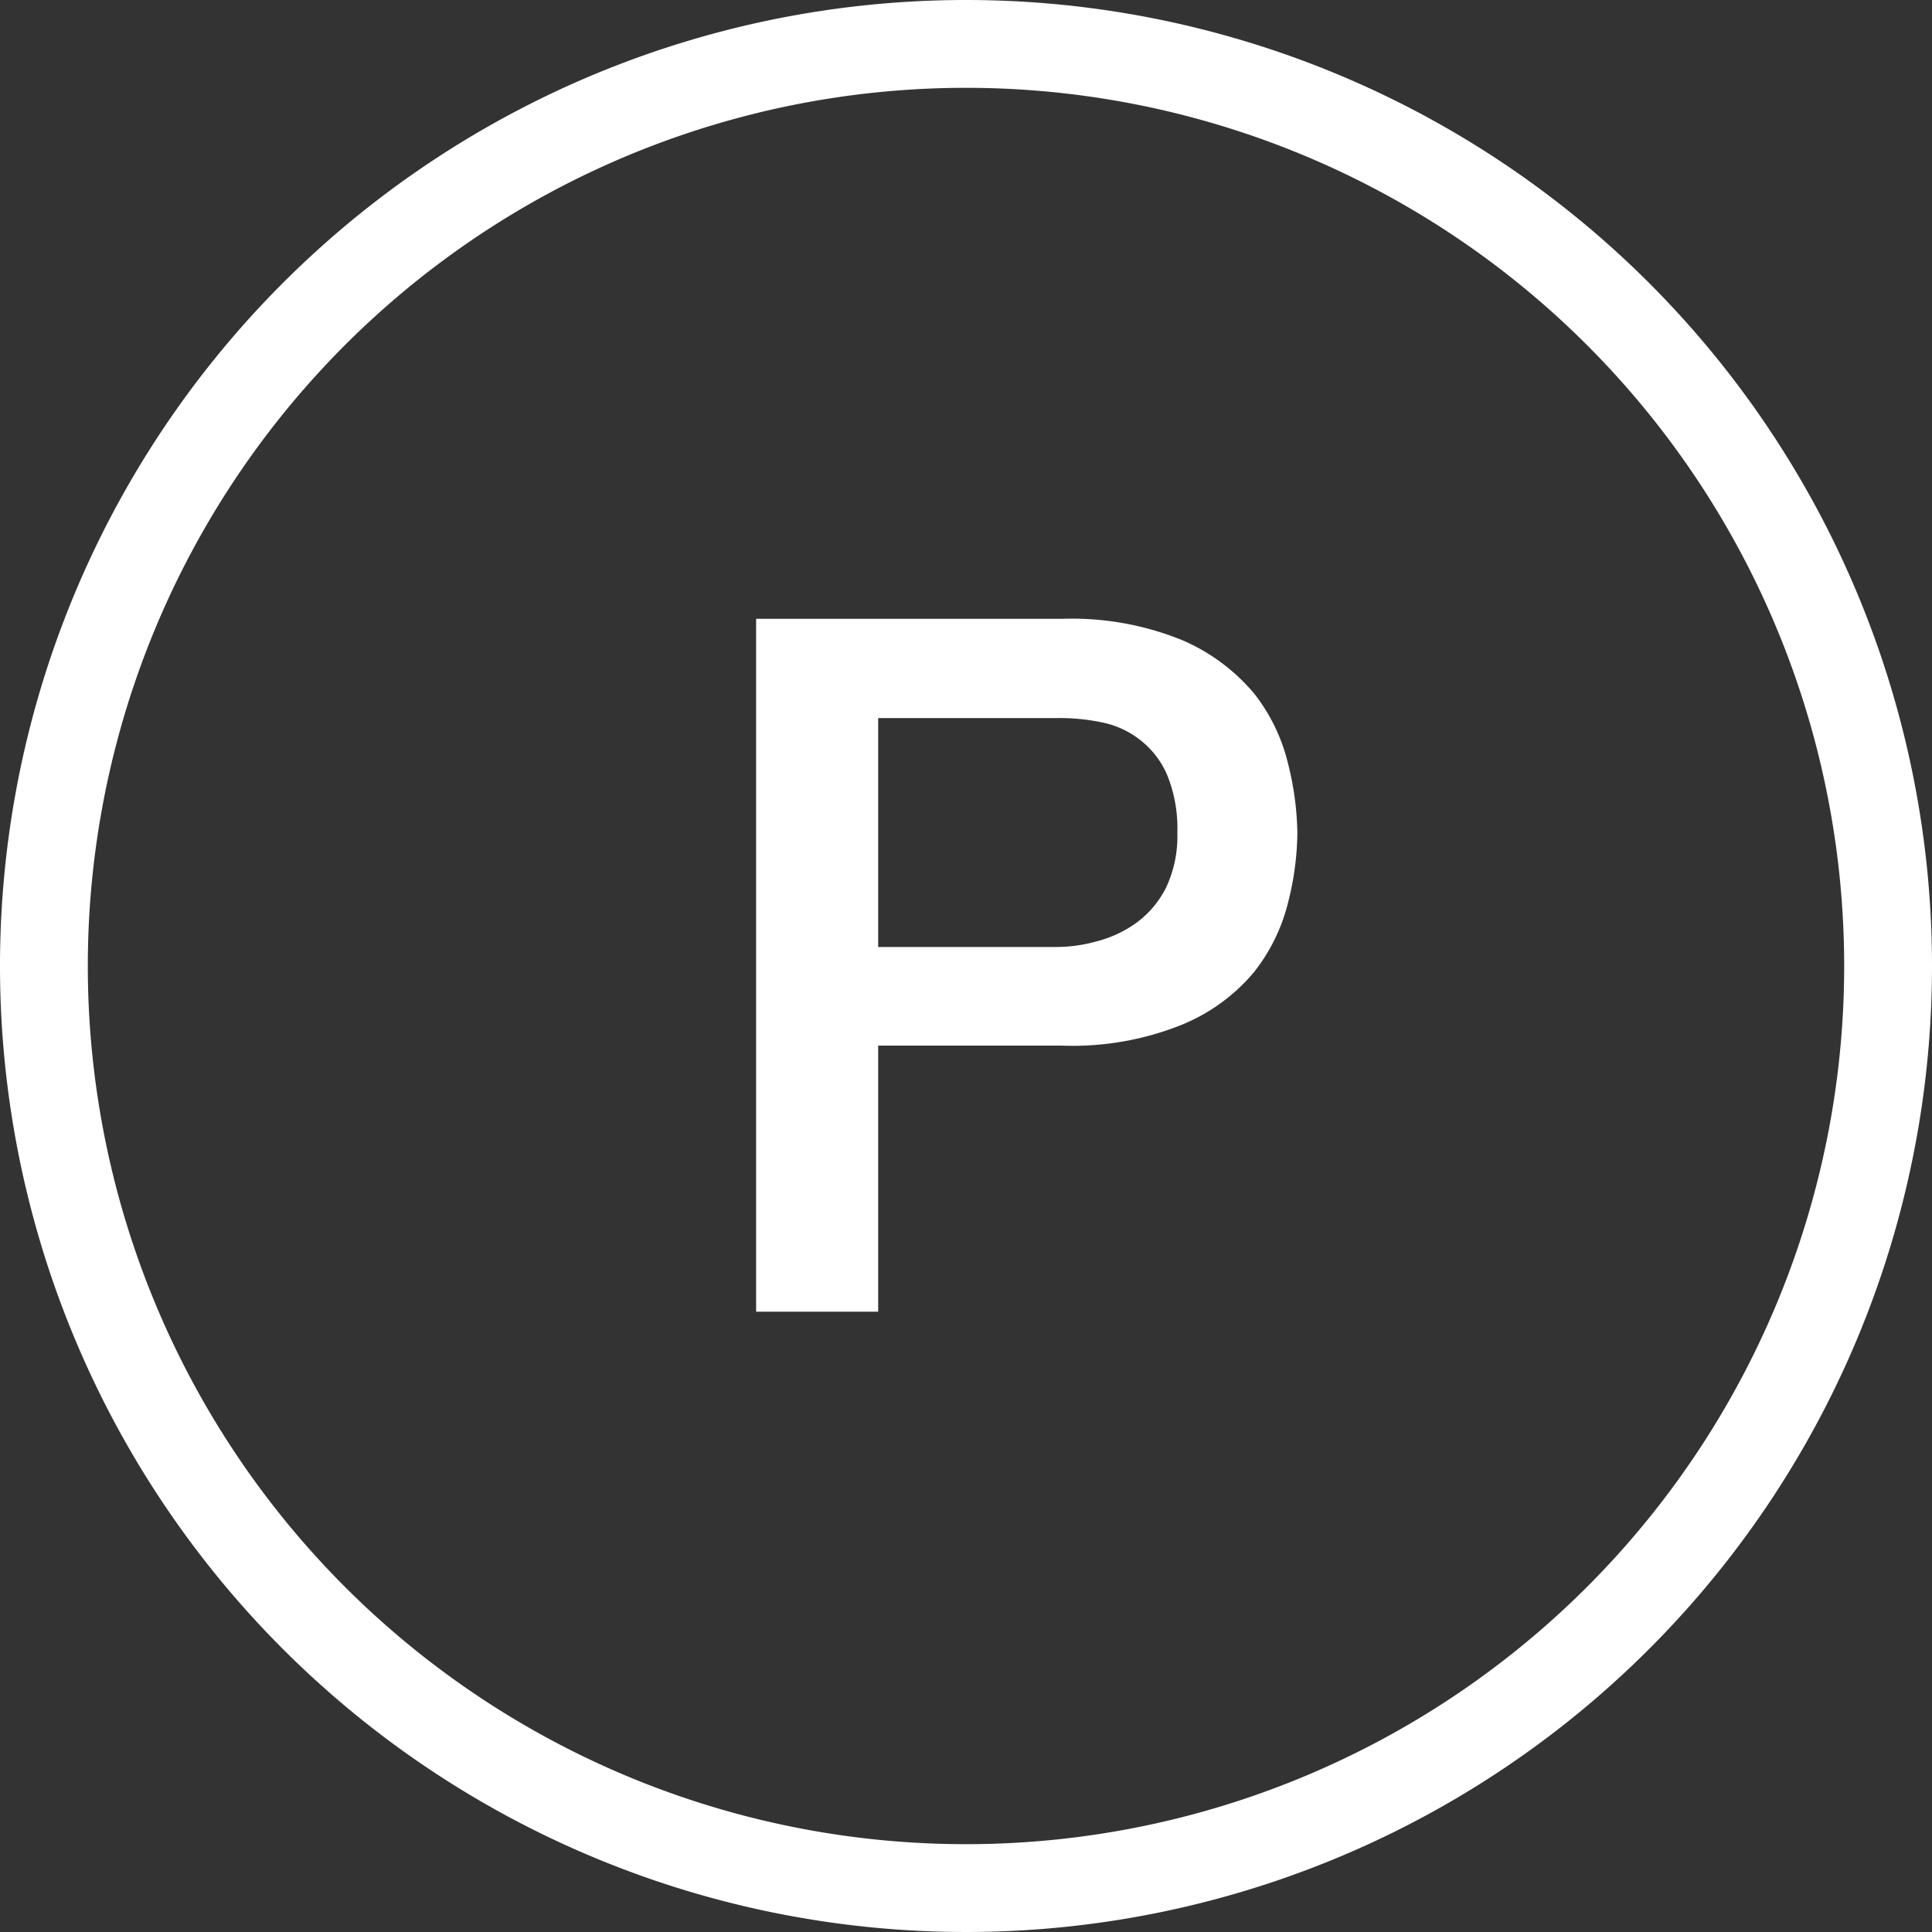
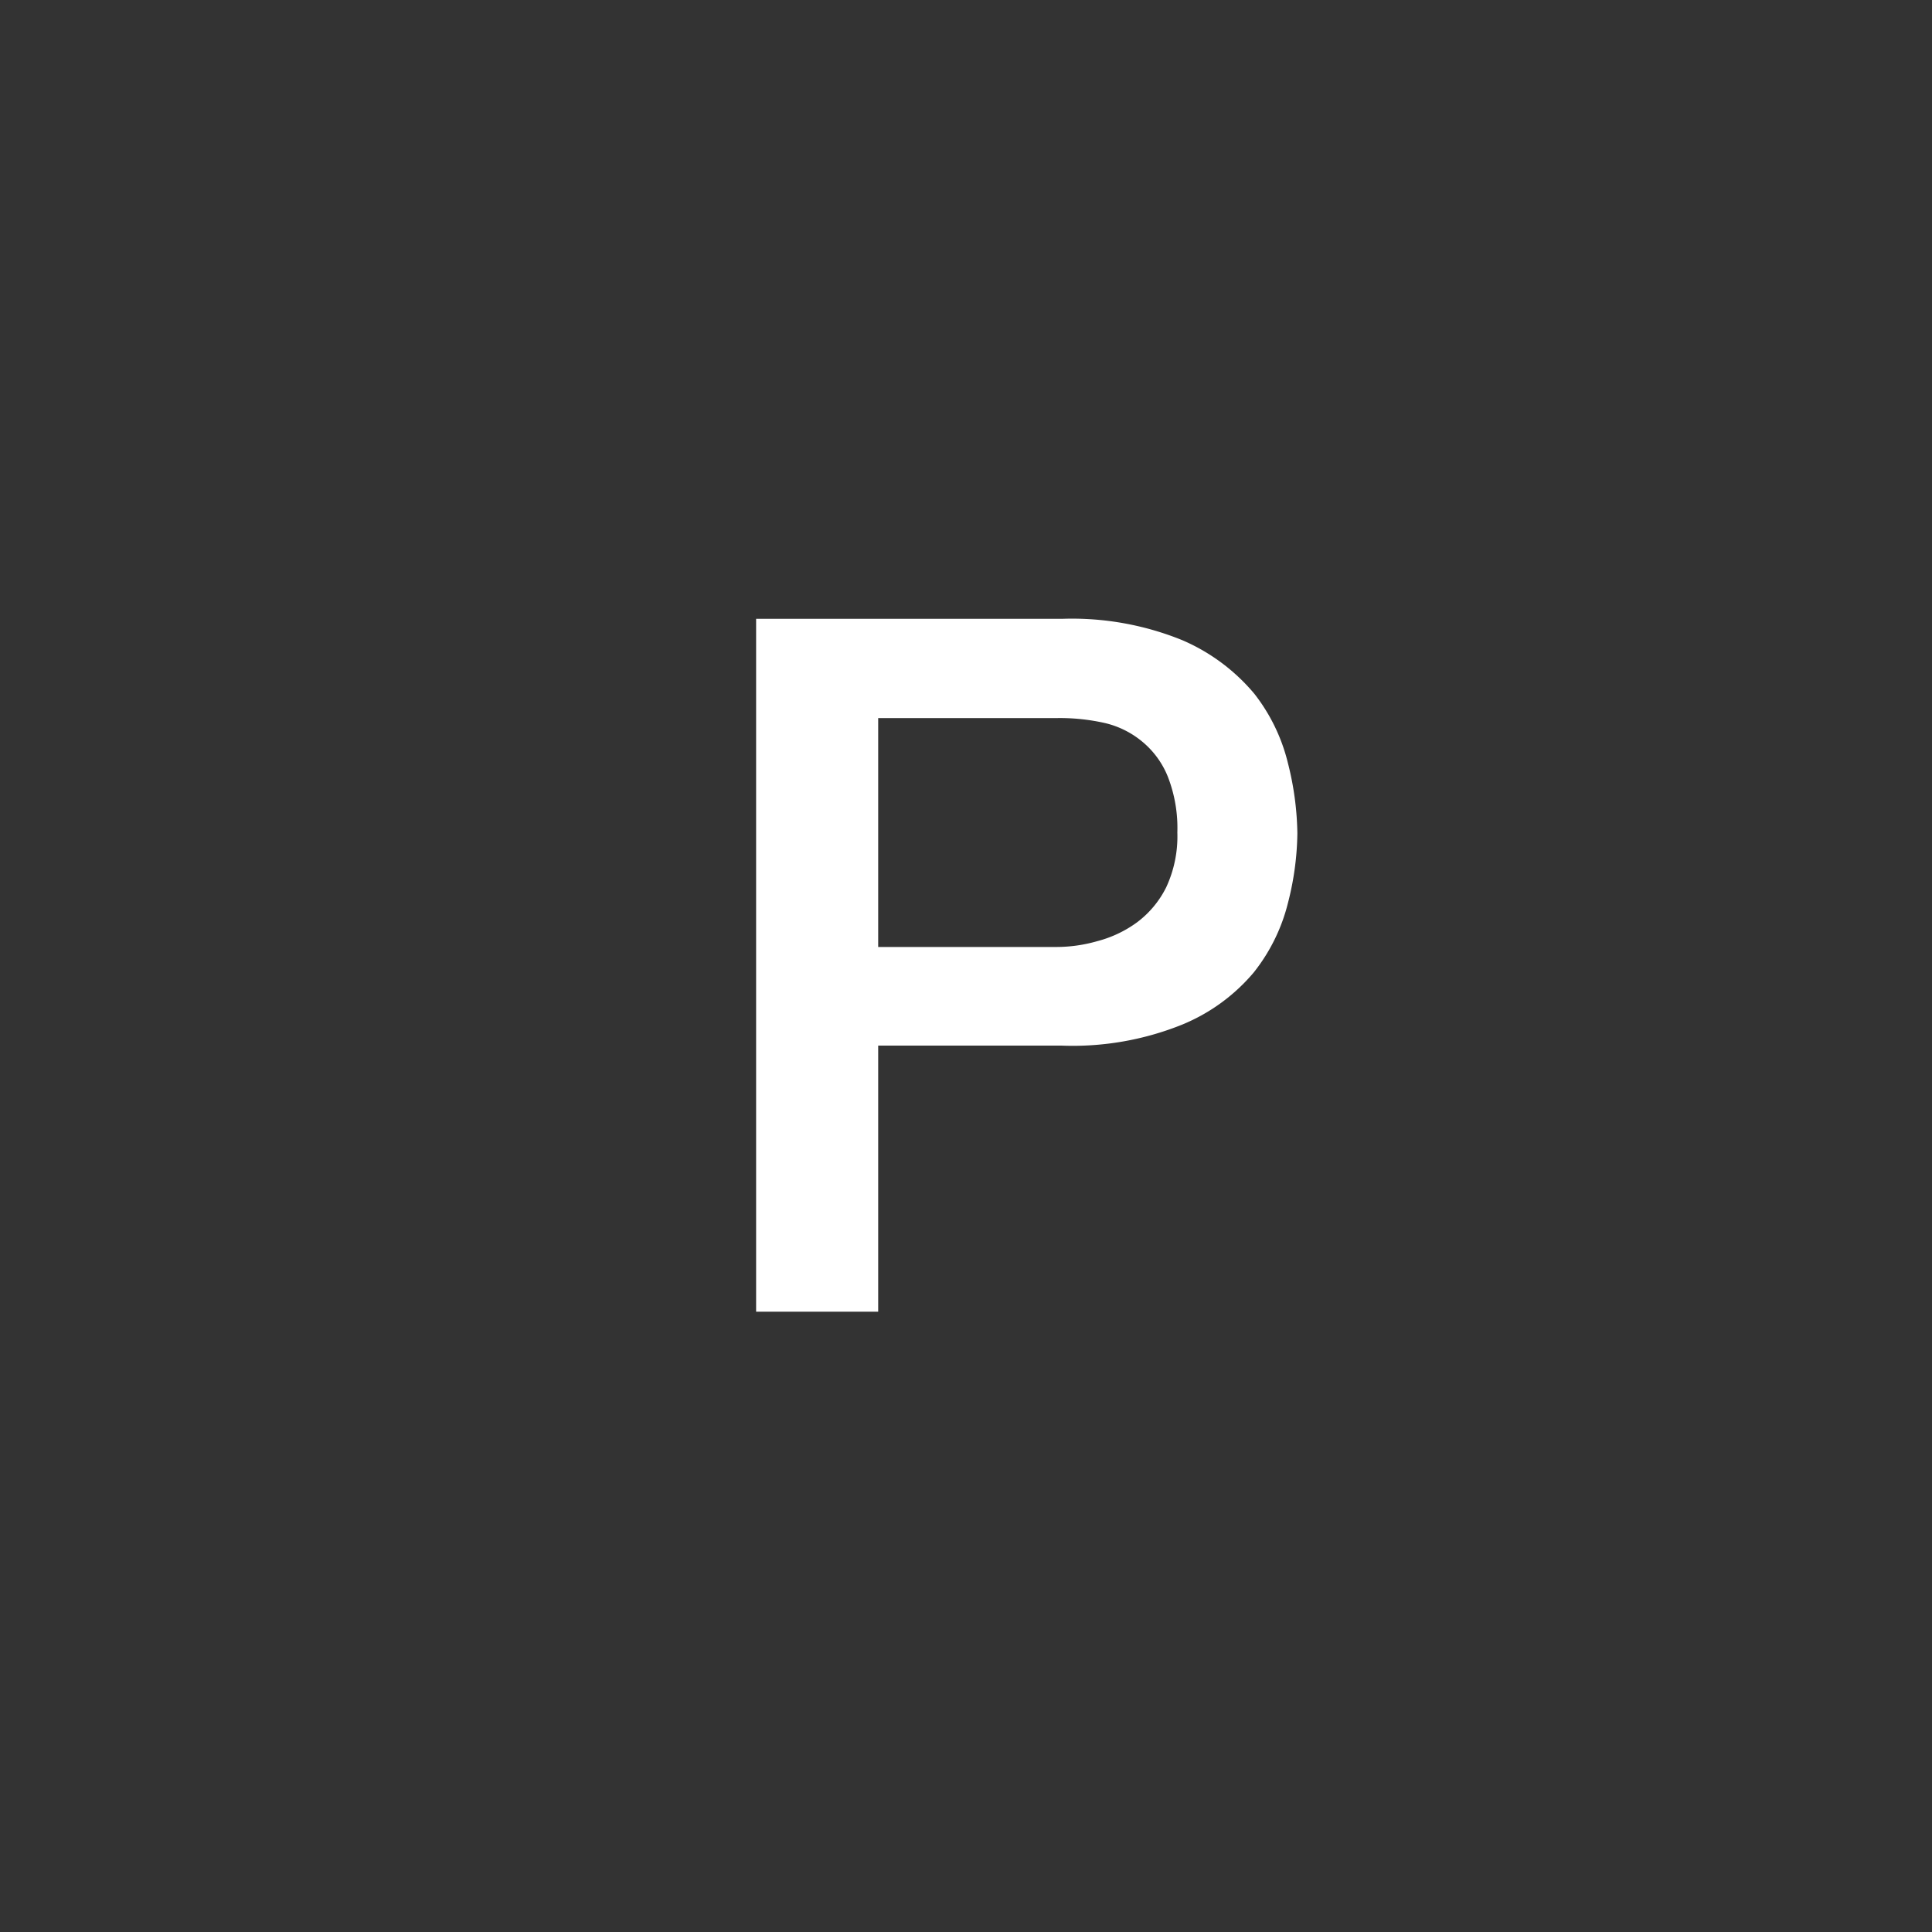
<svg xmlns="http://www.w3.org/2000/svg" viewBox="0 0 66 66">
  <rect x="0" y="0" width="66" height="66" fill="#333333" stroke="none" />
  <defs>
    <style>.cls-1{fill:#fff;}</style>
  </defs>
  <g id="レイヤー_2" data-name="レイヤー 2">
    <g id="icons">
-       <path class="cls-1" d="M33,3A30,30,0,1,1,3,33,30,30,0,0,1,33,3m0-3A33,33,0,1,0,66,33,33,33,0,0,0,33,0Z" />
      <path class="cls-1" d="M25.83,21.14H36.28a10,10,0,0,1,4.11.73,6.61,6.61,0,0,1,2.46,1.83A6.23,6.23,0,0,1,44,26.08a10.23,10.23,0,0,1,.32,2.39A9.94,9.94,0,0,1,44,30.84a6.23,6.23,0,0,1-1.17,2.38A6.35,6.35,0,0,1,40.39,35a10,10,0,0,1-4.11.72H30v9.09H25.83ZM30,32.35h6.07a5.07,5.07,0,0,0,1.42-.2,4,4,0,0,0,1.35-.64,3.36,3.36,0,0,0,1-1.2,4.12,4.12,0,0,0,.38-1.87,4.83,4.83,0,0,0-.33-1.92,3,3,0,0,0-.9-1.21,3.1,3.1,0,0,0-1.29-.62,7,7,0,0,0-1.56-.16H30Z" />
    </g>
  </g>
</svg>